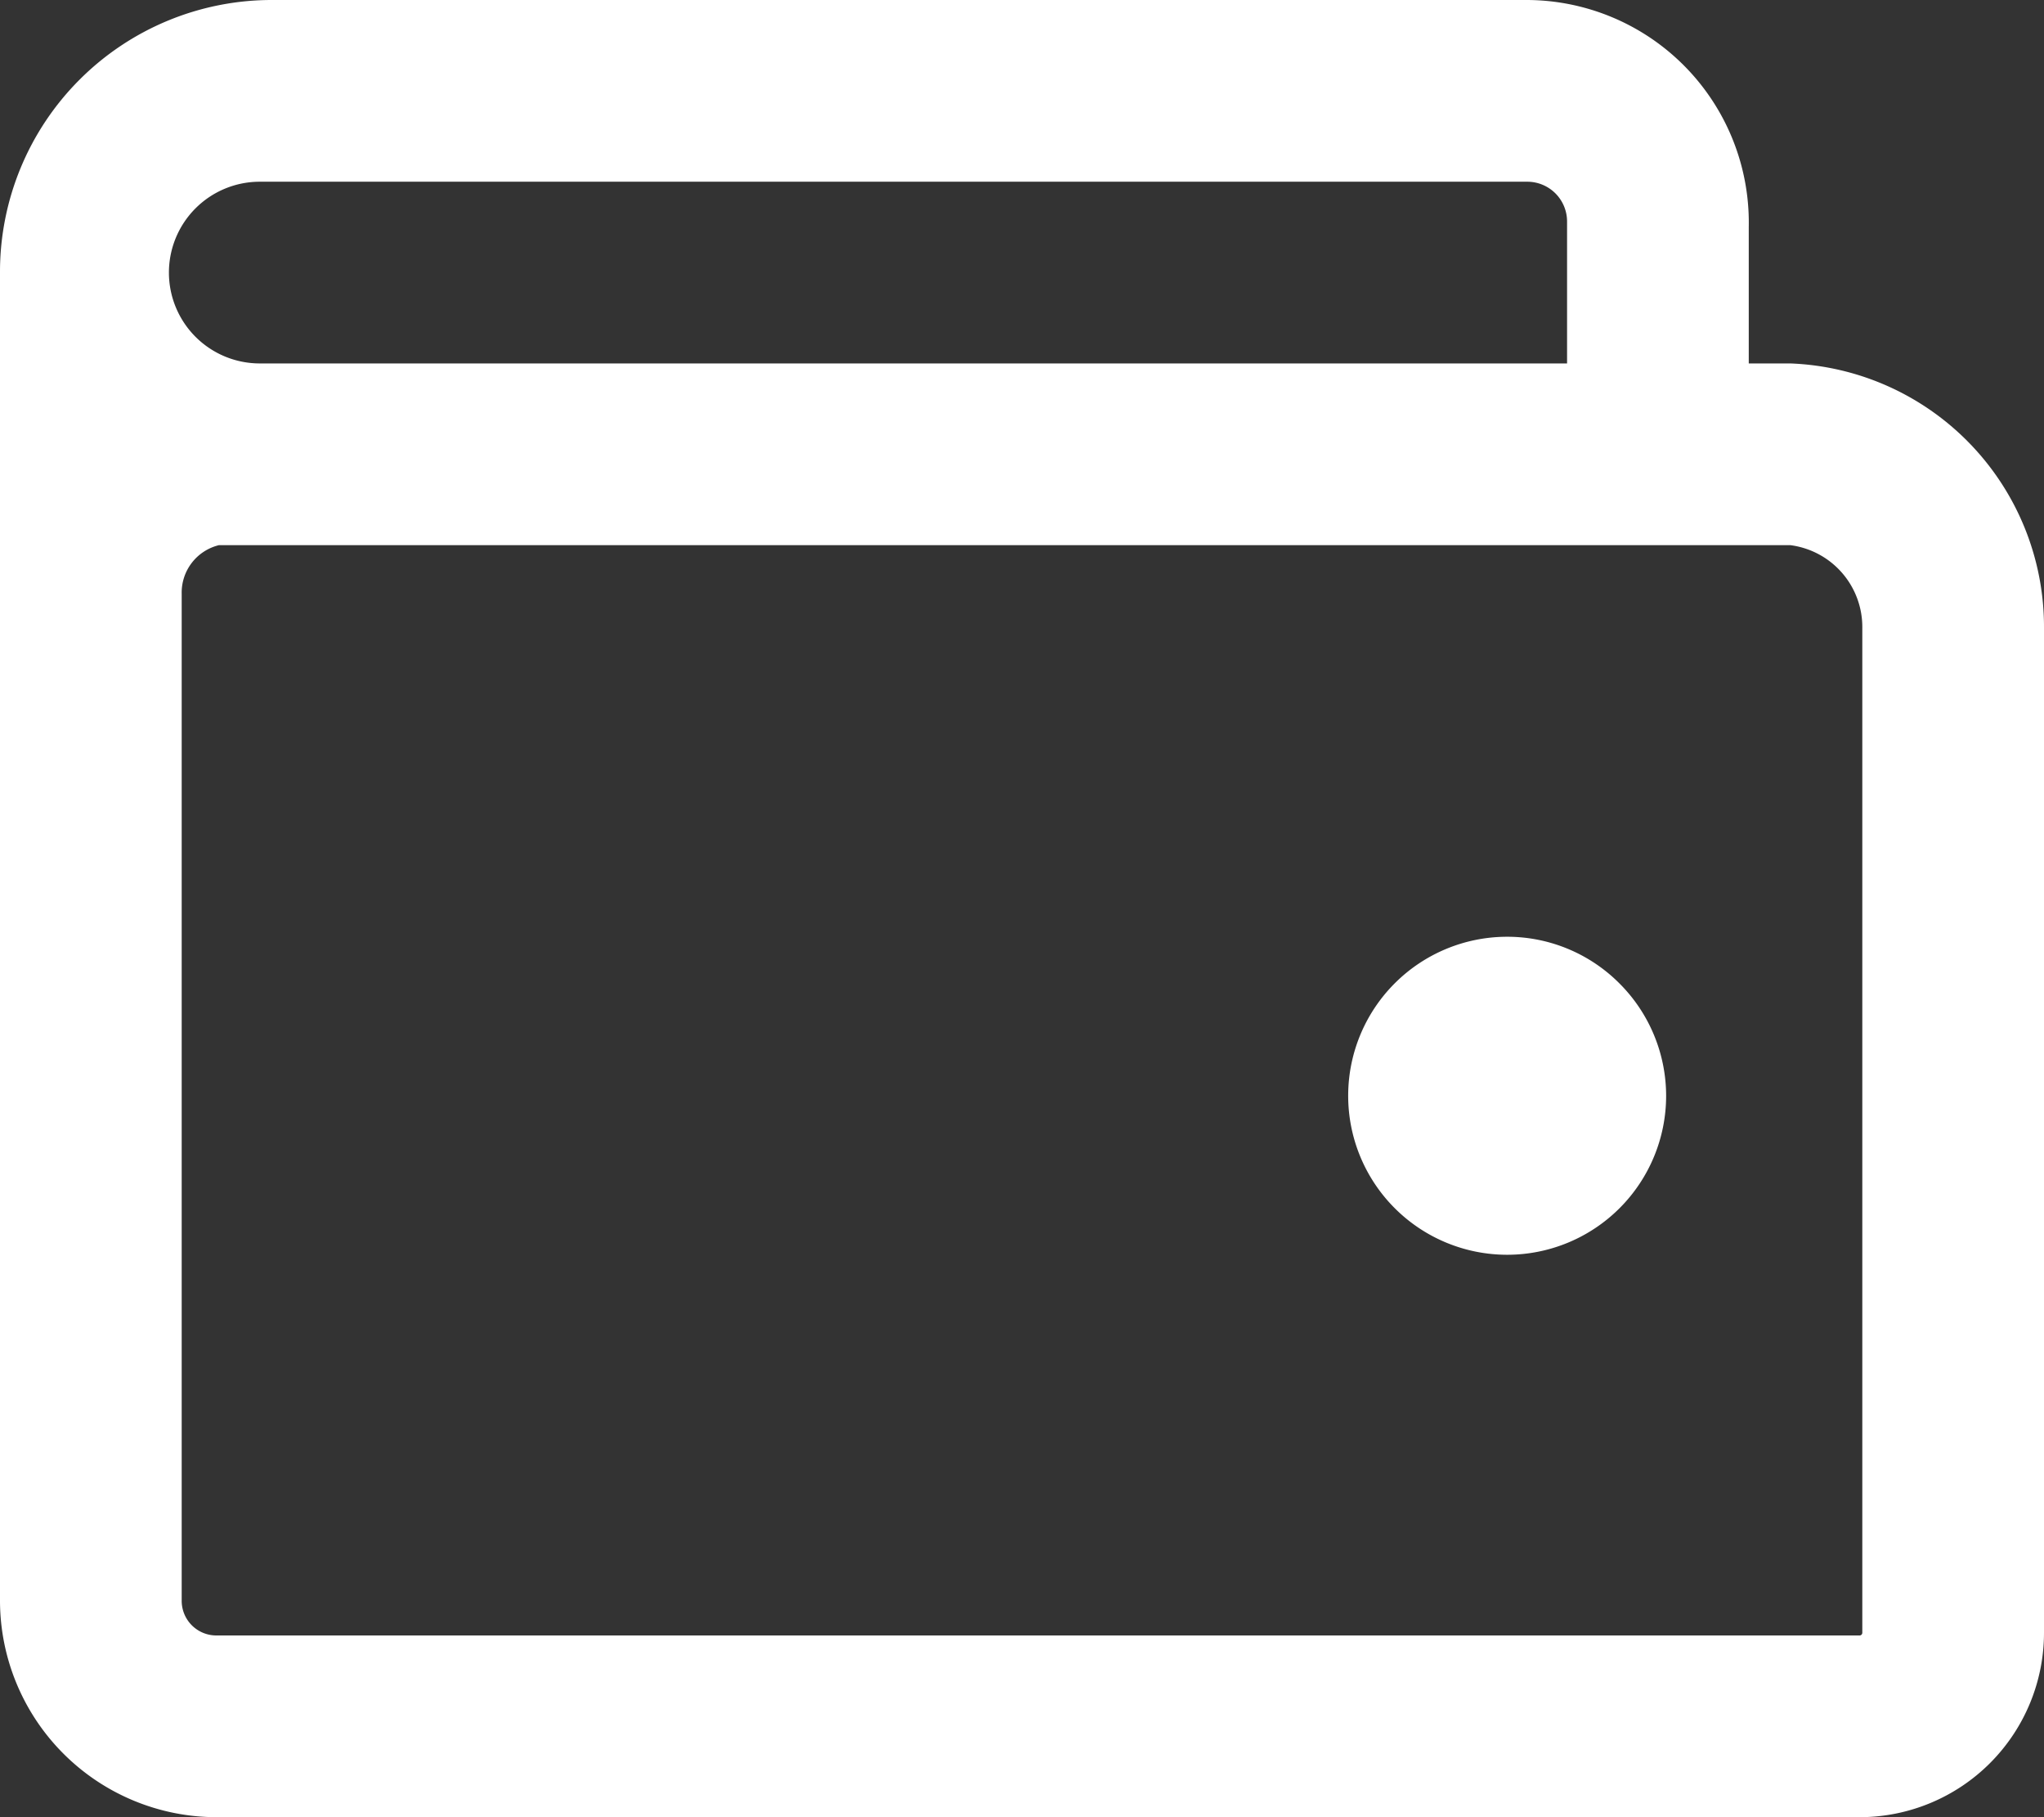
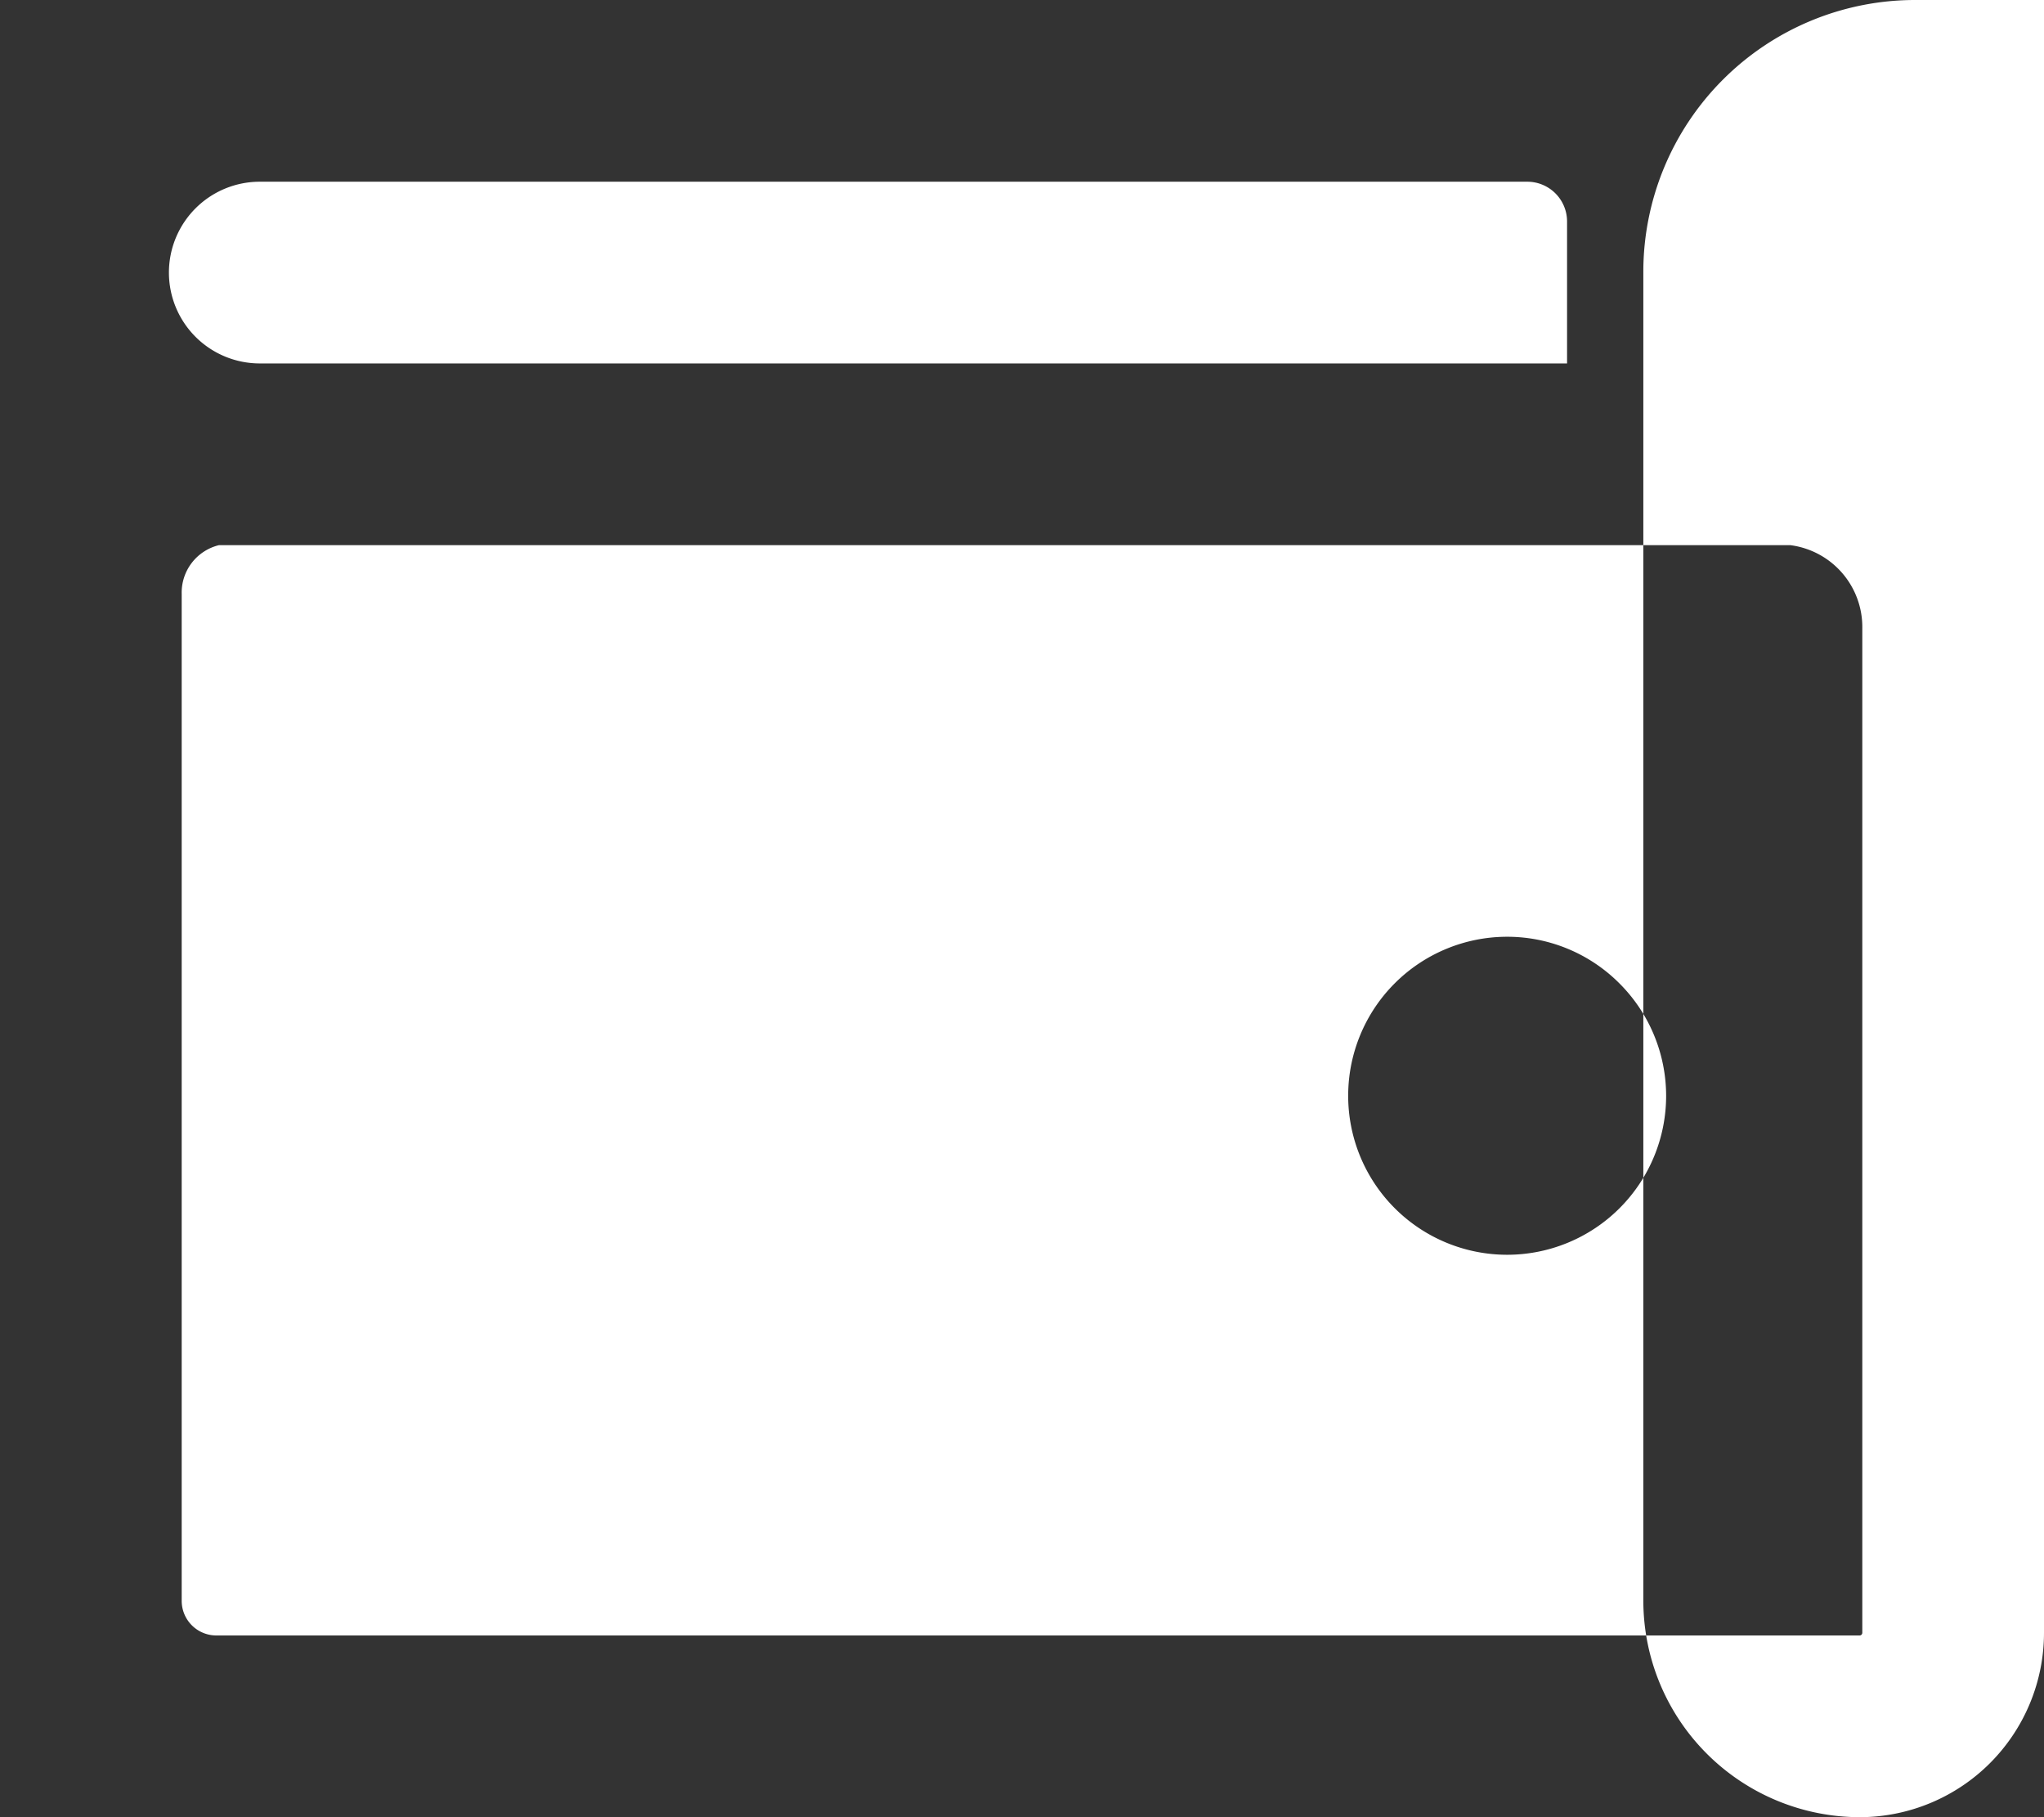
<svg xmlns="http://www.w3.org/2000/svg" width="45" height="40" viewBox="0 0 45 40">
  <rect x="0" y="0" width="45" height="40" fill="#333333" stroke="none" />
  <defs>
    <style>
      .cls-1 {
        fill: #fff;
        fill-rule: evenodd;
      }
    </style>
  </defs>
-   <path id="ico-1" class="cls-1" d="M647.656,1111.65a3.5,3.5,0,0,1,1.025,2.47,3.5,3.5,0,1,1-3.5-3.5A3.485,3.485,0,0,1,647.656,1111.65Zm9.344-7.82v22.11a4.061,4.061,0,0,1-4.056,4.06H616.765a4.771,4.771,0,0,1-4.765-4.76v-29.26a5.984,5.984,0,0,1,5.978-5.98h27.649a4.9,4.9,0,0,1,4.873,5v3h0.915A5.805,5.805,0,0,1,657,1103.83ZM615.719,1096a2,2,0,0,0,2,2H646.5v-3.12a0.876,0.876,0,0,0-.877-0.88h-27.9A2,2,0,0,0,615.719,1096ZM653,1103.83a1.818,1.818,0,0,0-1.585-1.83H616.82a1.075,1.075,0,0,0-.82,1.07v22.17a0.763,0.763,0,0,0,.765.76h36.179a0.06,0.06,0,0,0,.056-0.06v-22.11Z" transform="translate(-612 -1090)" />
+   <path id="ico-1" class="cls-1" d="M647.656,1111.65a3.5,3.5,0,0,1,1.025,2.47,3.5,3.5,0,1,1-3.5-3.5A3.485,3.485,0,0,1,647.656,1111.65Zm9.344-7.82v22.11a4.061,4.061,0,0,1-4.056,4.06a4.771,4.771,0,0,1-4.765-4.76v-29.26a5.984,5.984,0,0,1,5.978-5.98h27.649a4.9,4.9,0,0,1,4.873,5v3h0.915A5.805,5.805,0,0,1,657,1103.83ZM615.719,1096a2,2,0,0,0,2,2H646.5v-3.12a0.876,0.876,0,0,0-.877-0.88h-27.9A2,2,0,0,0,615.719,1096ZM653,1103.83a1.818,1.818,0,0,0-1.585-1.83H616.82a1.075,1.075,0,0,0-.82,1.07v22.17a0.763,0.763,0,0,0,.765.76h36.179a0.06,0.06,0,0,0,.056-0.06v-22.11Z" transform="translate(-612 -1090)" />
</svg>